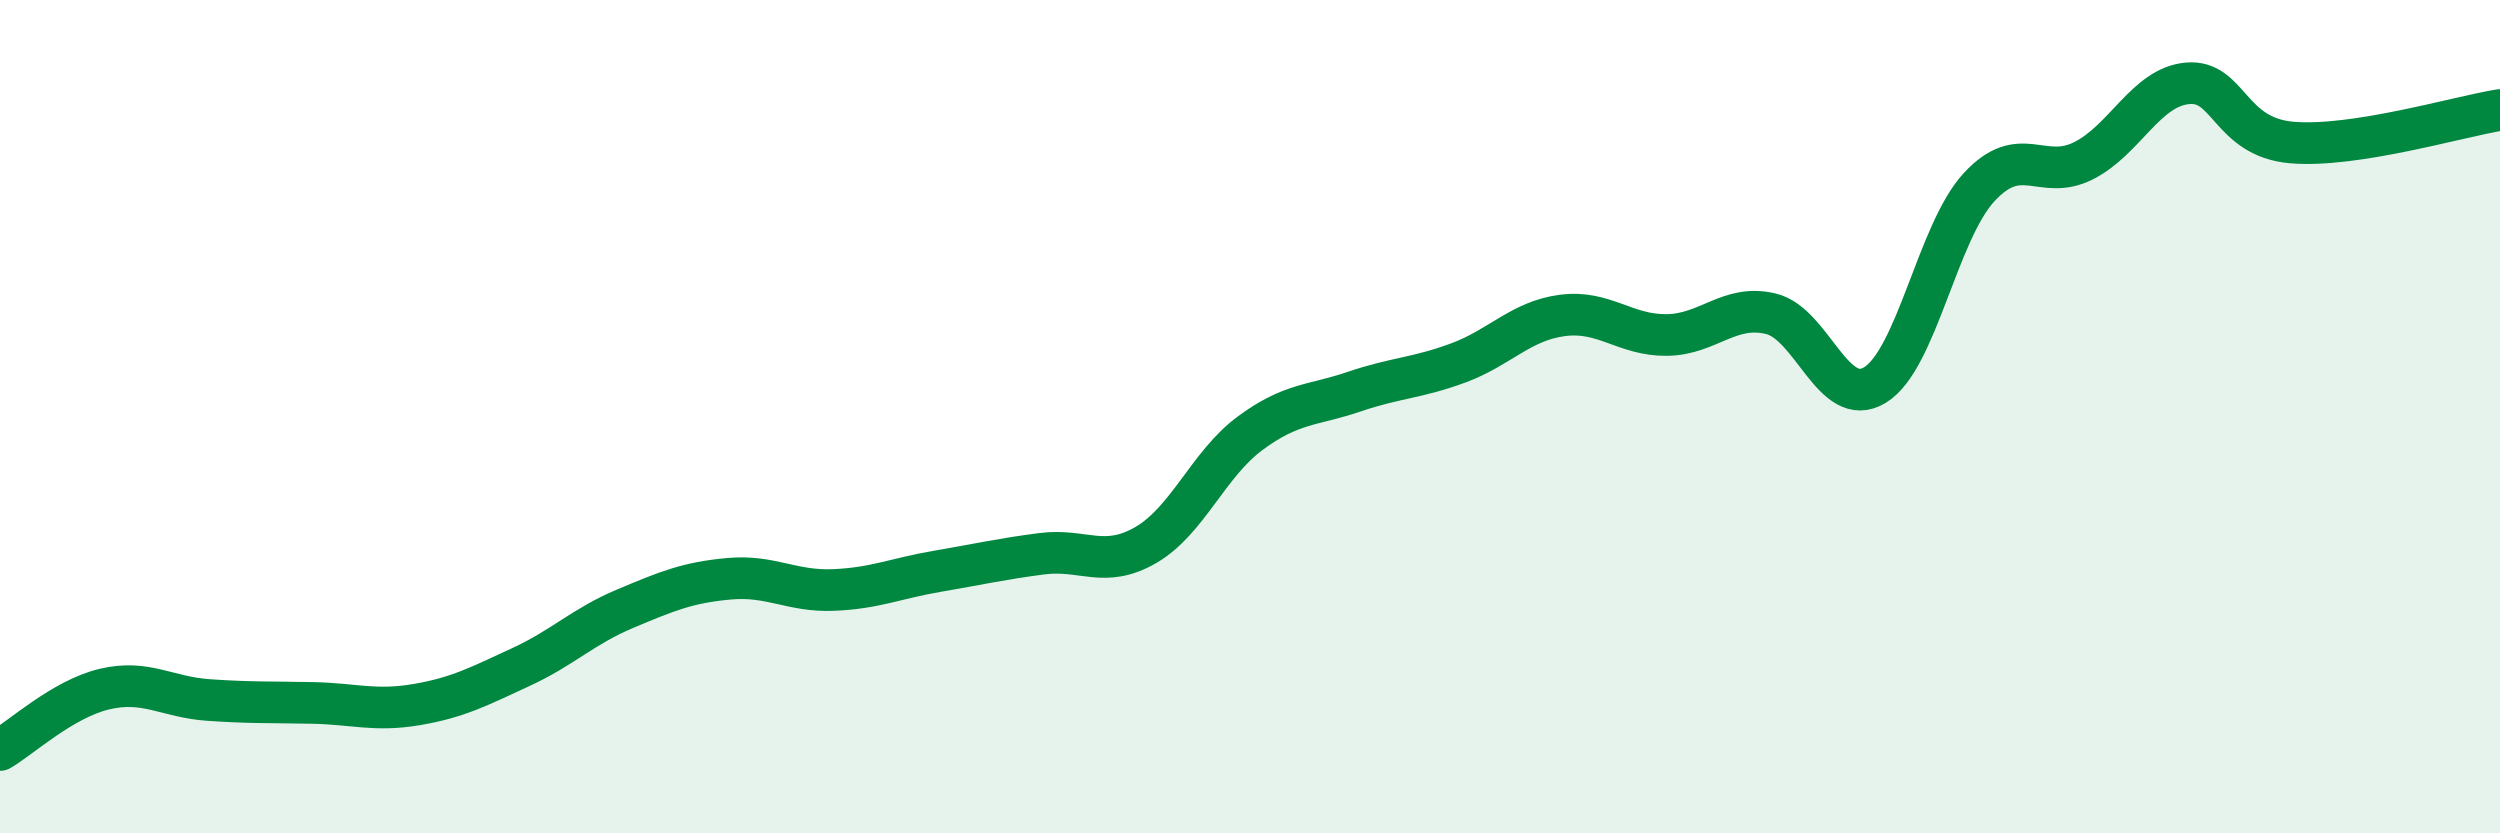
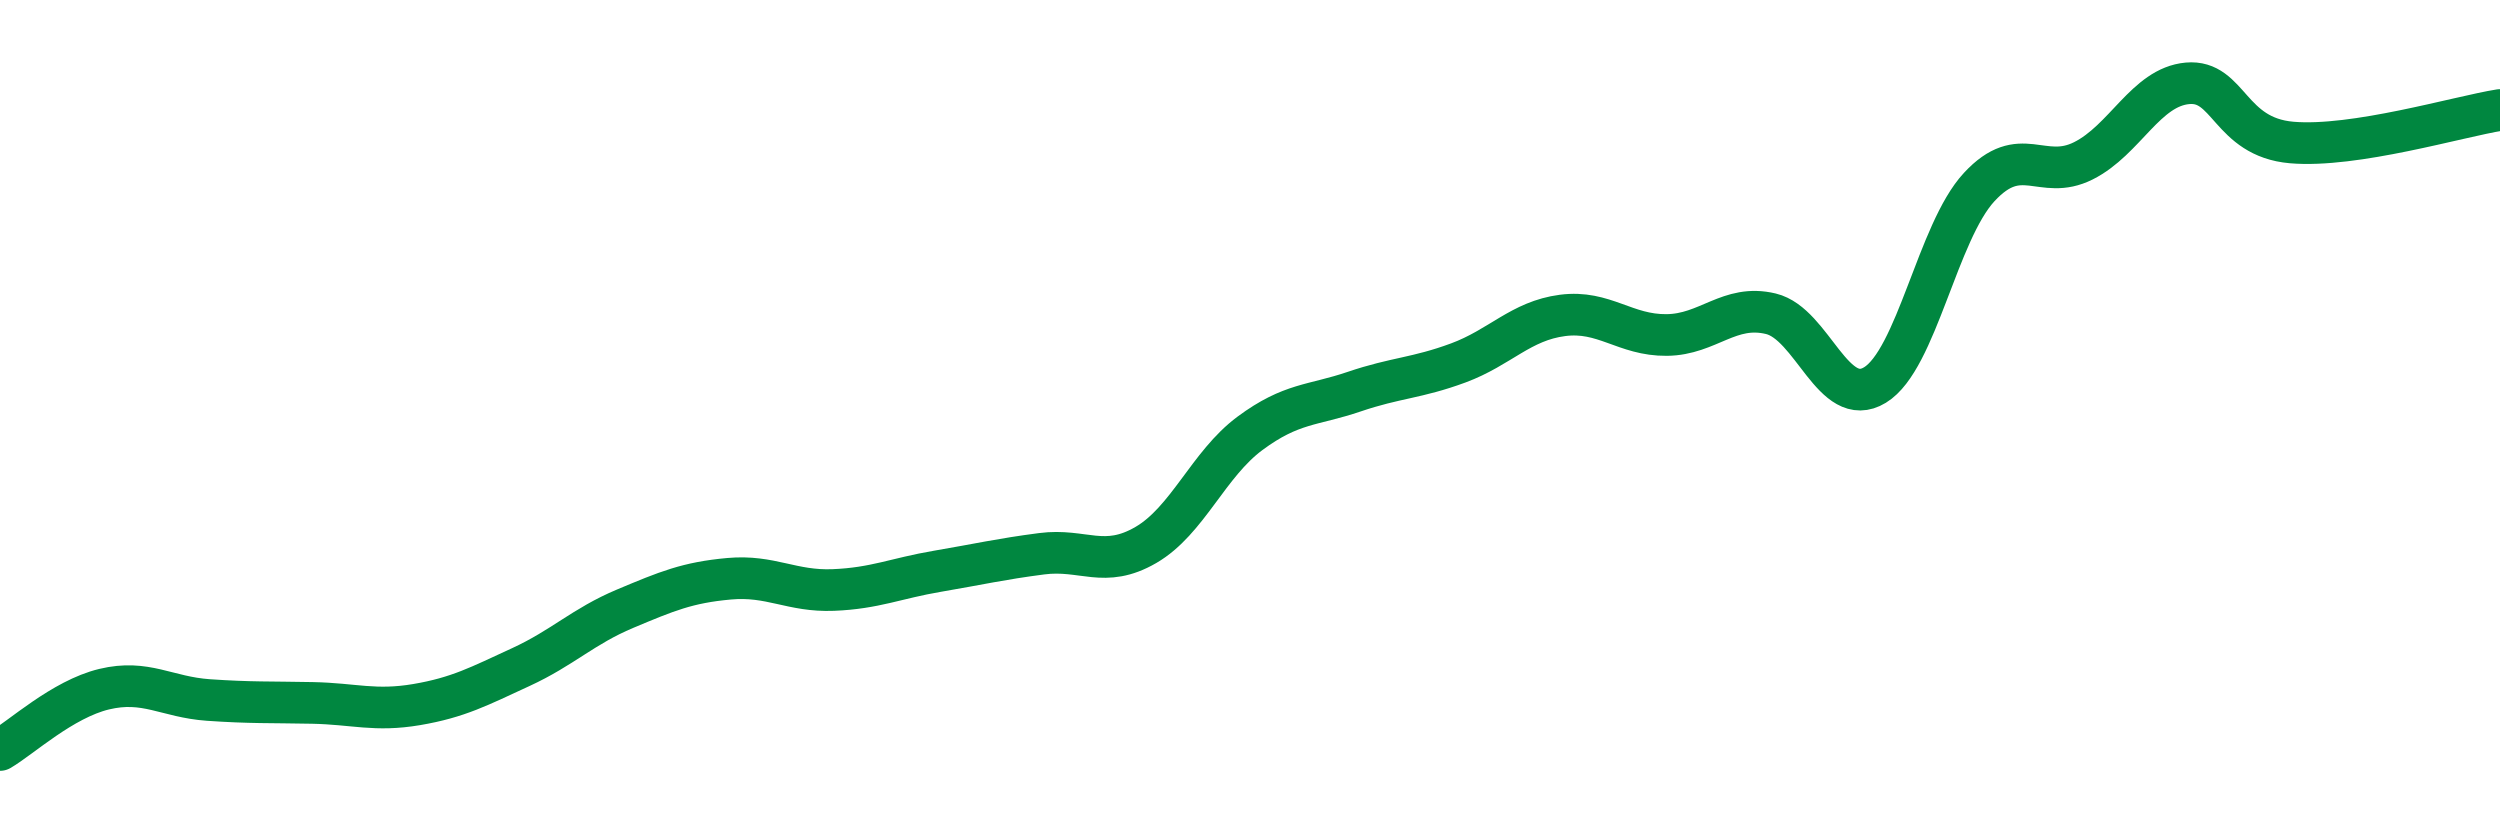
<svg xmlns="http://www.w3.org/2000/svg" width="60" height="20" viewBox="0 0 60 20">
-   <path d="M 0,18 C 0.5,17.71 1.5,16.78 2.5,16.54 C 3.5,16.3 4,16.73 5,16.8 C 6,16.87 6.5,16.85 7.5,16.87 C 8.5,16.89 9,17.08 10,16.91 C 11,16.74 11.5,16.47 12.5,16.01 C 13.5,15.55 14,15.03 15,14.61 C 16,14.19 16.5,13.98 17.5,13.89 C 18.5,13.8 19,14.2 20,14.16 C 21,14.12 21.5,13.88 22.5,13.71 C 23.5,13.54 24,13.42 25,13.29 C 26,13.16 26.5,13.66 27.5,13.08 C 28.5,12.5 29,11.14 30,10.4 C 31,9.66 31.5,9.74 32.5,9.4 C 33.5,9.06 34,9.08 35,8.71 C 36,8.34 36.5,7.7 37.5,7.57 C 38.5,7.44 39,8.05 40,8.04 C 41,8.03 41.5,7.29 42.5,7.53 C 43.5,7.77 44,9.85 45,9.24 C 46,8.63 46.5,5.57 47.5,4.49 C 48.5,3.41 49,4.36 50,3.86 C 51,3.36 51.5,2.09 52.5,2 C 53.5,1.91 53.5,3.29 55,3.42 C 56.5,3.55 59,2.8 60,2.64L60 20L0 20Z" fill="#008740" opacity="0.1" stroke-linecap="round" stroke-linejoin="round" />
  <path d="M 0,18 C 0.5,17.71 1.5,16.78 2.5,16.54 C 3.5,16.3 4,16.73 5,16.8 C 6,16.87 6.5,16.85 7.5,16.87 C 8.5,16.89 9,17.08 10,16.91 C 11,16.74 11.5,16.47 12.5,16.01 C 13.5,15.55 14,15.03 15,14.61 C 16,14.19 16.5,13.98 17.5,13.89 C 18.5,13.8 19,14.2 20,14.16 C 21,14.12 21.5,13.88 22.5,13.71 C 23.5,13.54 24,13.42 25,13.29 C 26,13.16 26.5,13.66 27.5,13.08 C 28.5,12.5 29,11.14 30,10.4 C 31,9.66 31.5,9.74 32.5,9.4 C 33.5,9.06 34,9.08 35,8.71 C 36,8.34 36.5,7.7 37.5,7.57 C 38.5,7.44 39,8.05 40,8.04 C 41,8.03 41.5,7.29 42.5,7.53 C 43.5,7.77 44,9.85 45,9.24 C 46,8.63 46.5,5.57 47.5,4.49 C 48.5,3.41 49,4.36 50,3.86 C 51,3.36 51.5,2.09 52.5,2 C 53.5,1.91 53.5,3.29 55,3.42 C 56.5,3.55 59,2.8 60,2.64" stroke="#008740" stroke-width="1" fill="none" stroke-linecap="round" stroke-linejoin="round" />
</svg>